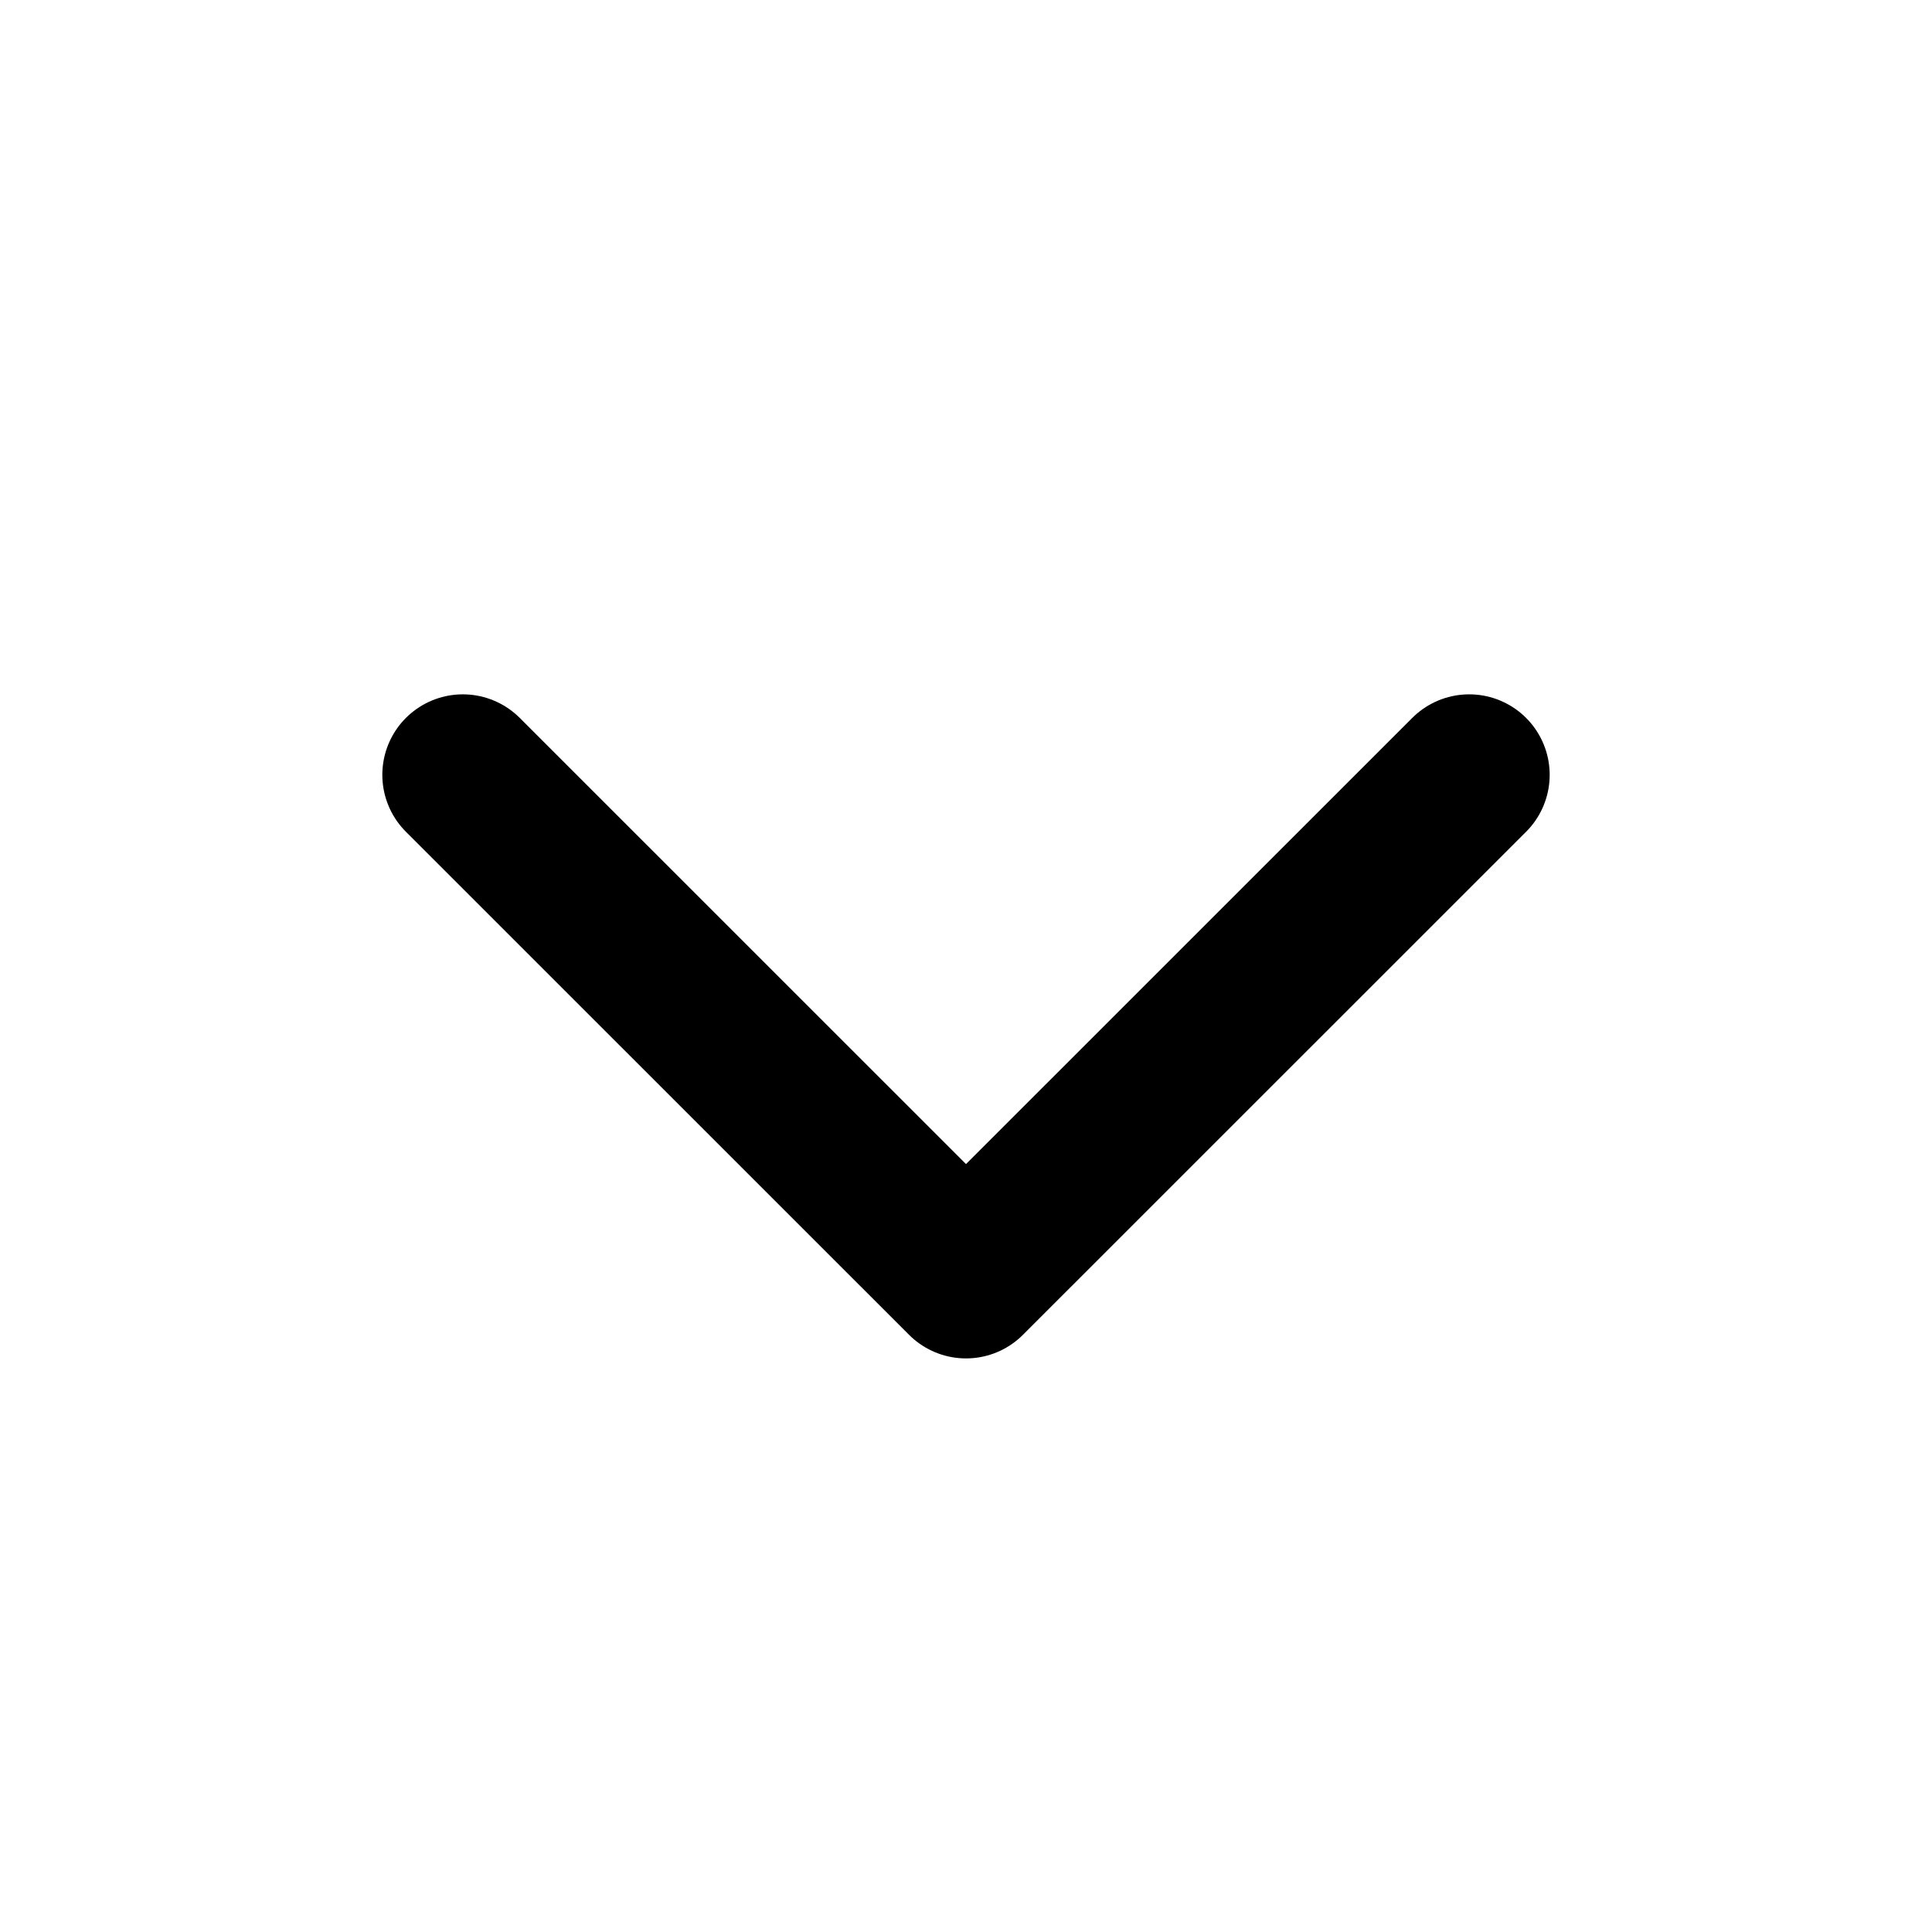
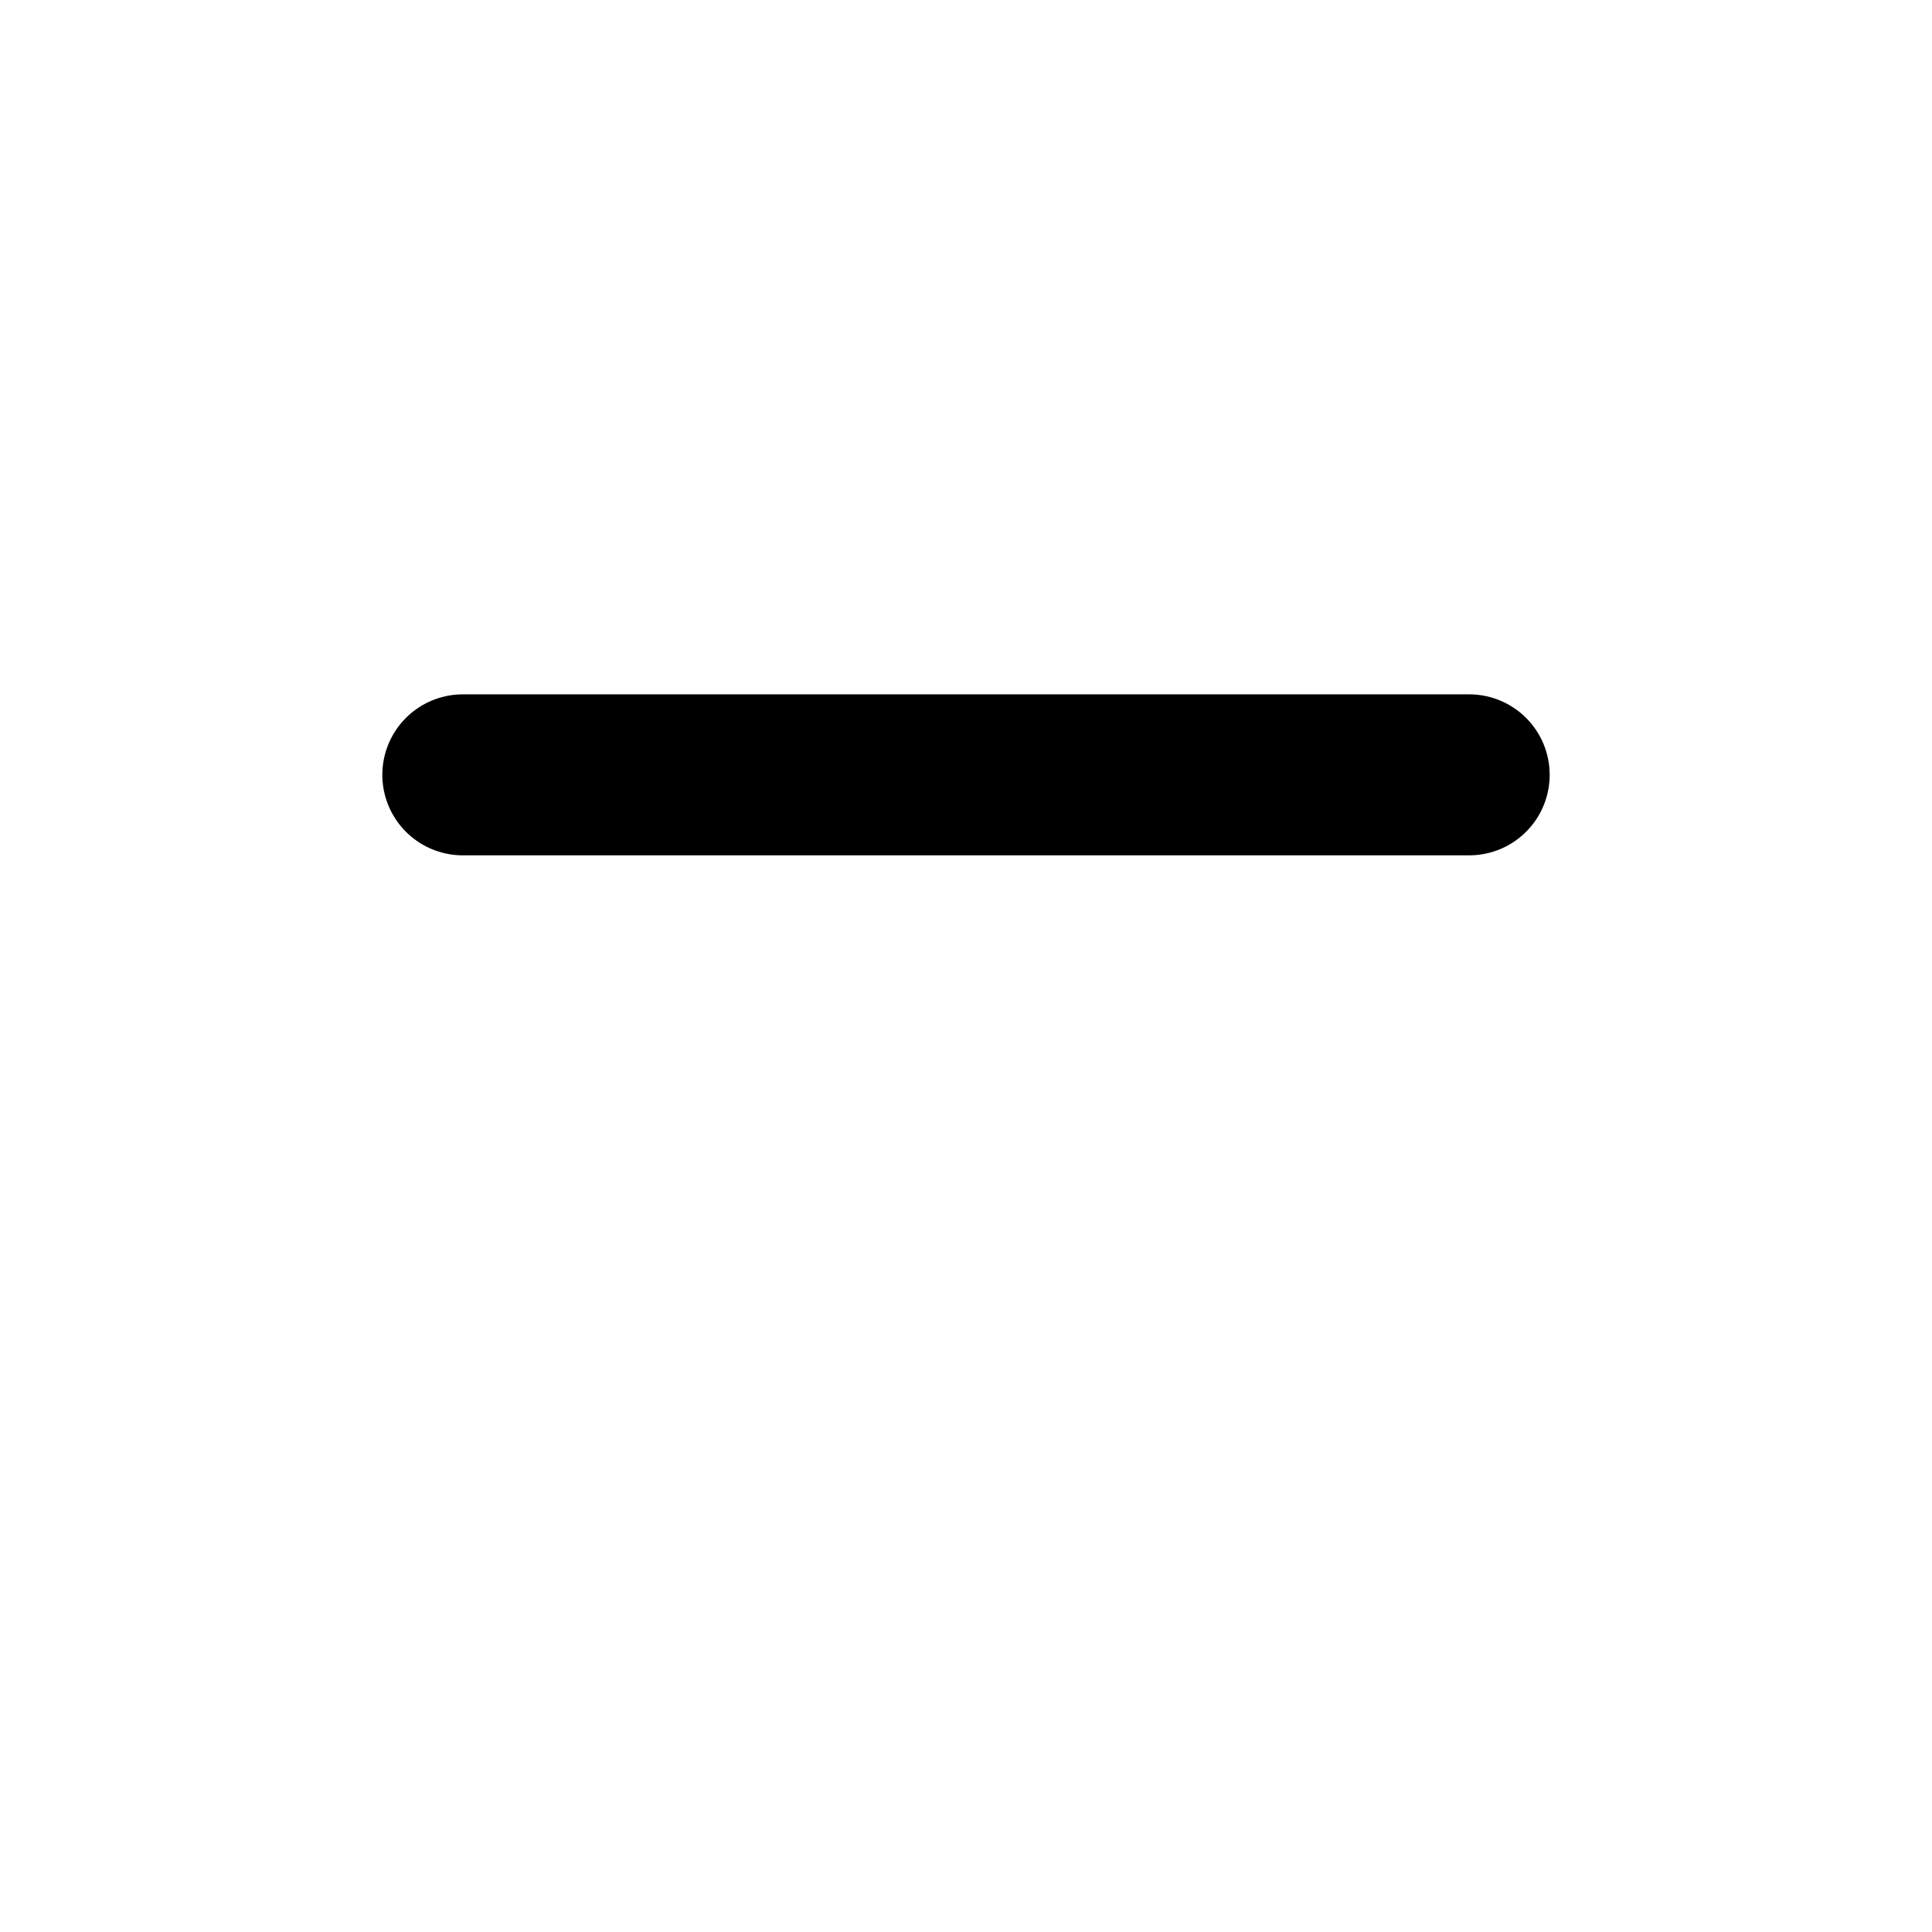
<svg xmlns="http://www.w3.org/2000/svg" class="text-dark shrink-0 transition-transform " width="18" height="18" viewBox="0 0 18 18" fill="none">
-   <path d="M4.312 7.219L9 11.906L13.688 7.219" stroke="currentColor" stroke-width="1.5" stroke-linecap="round" stroke-linejoin="round" />
+   <path d="M4.312 7.219L13.688 7.219" stroke="currentColor" stroke-width="1.5" stroke-linecap="round" stroke-linejoin="round" />
</svg>